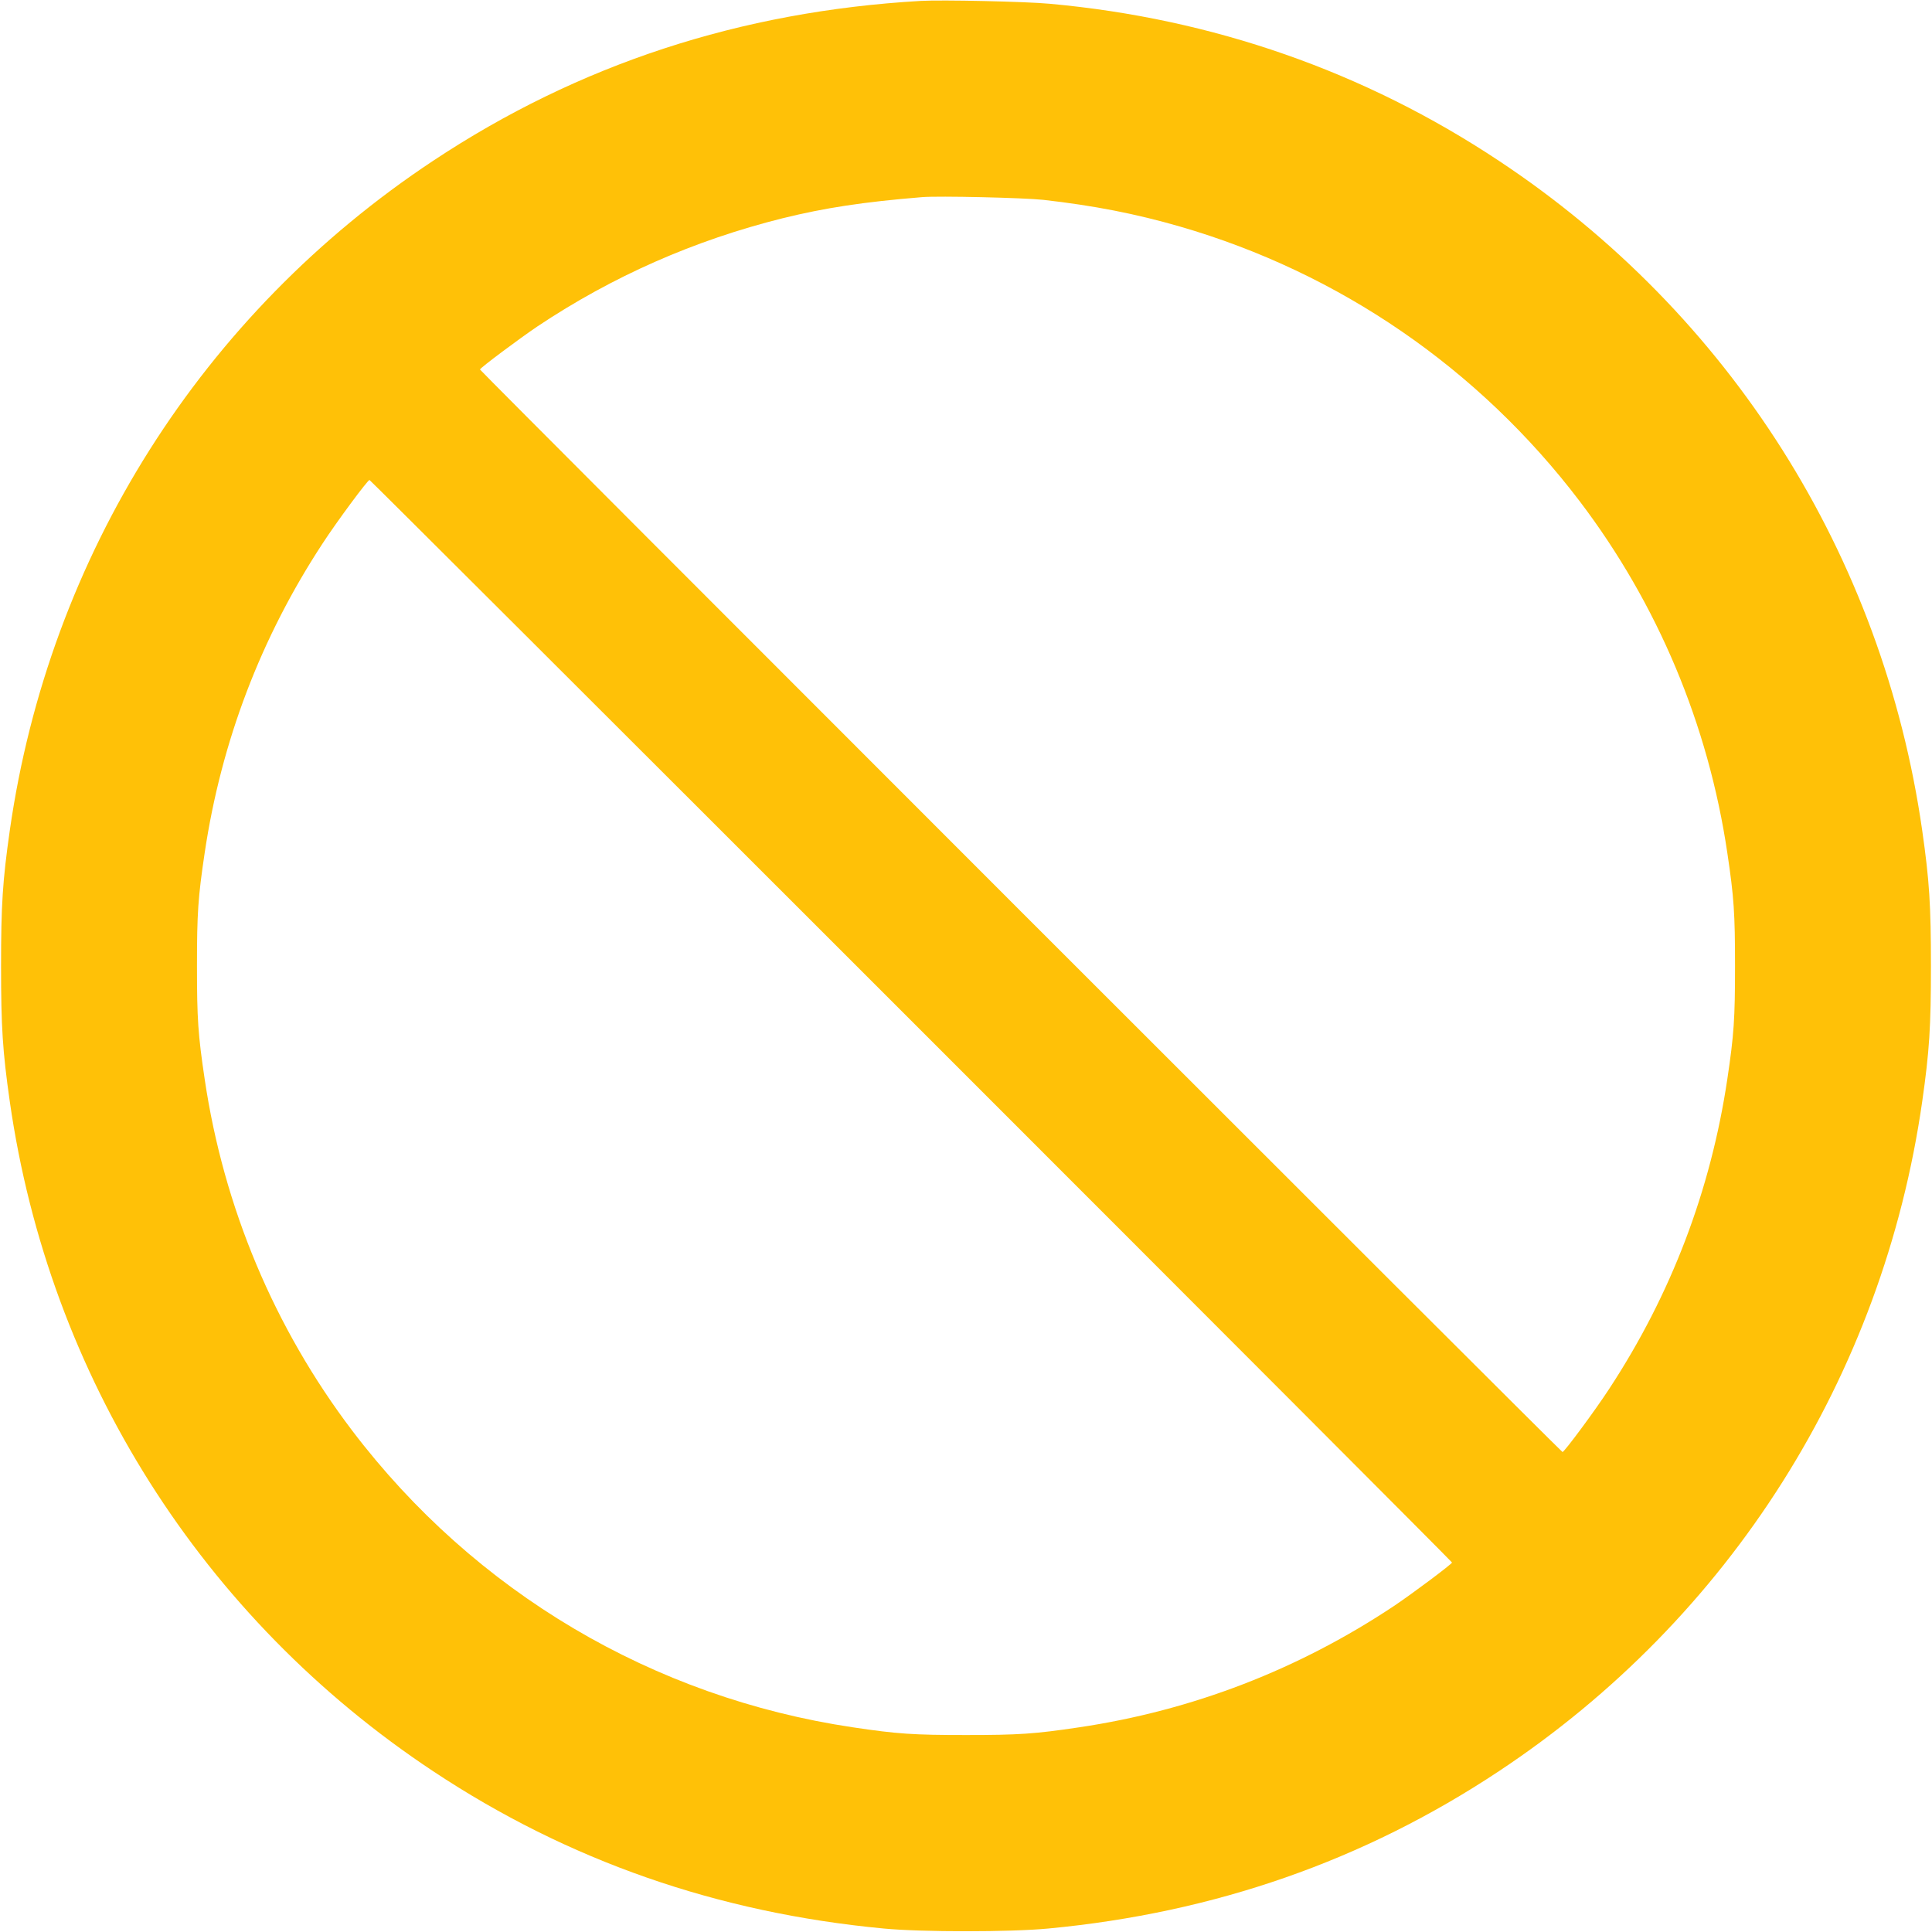
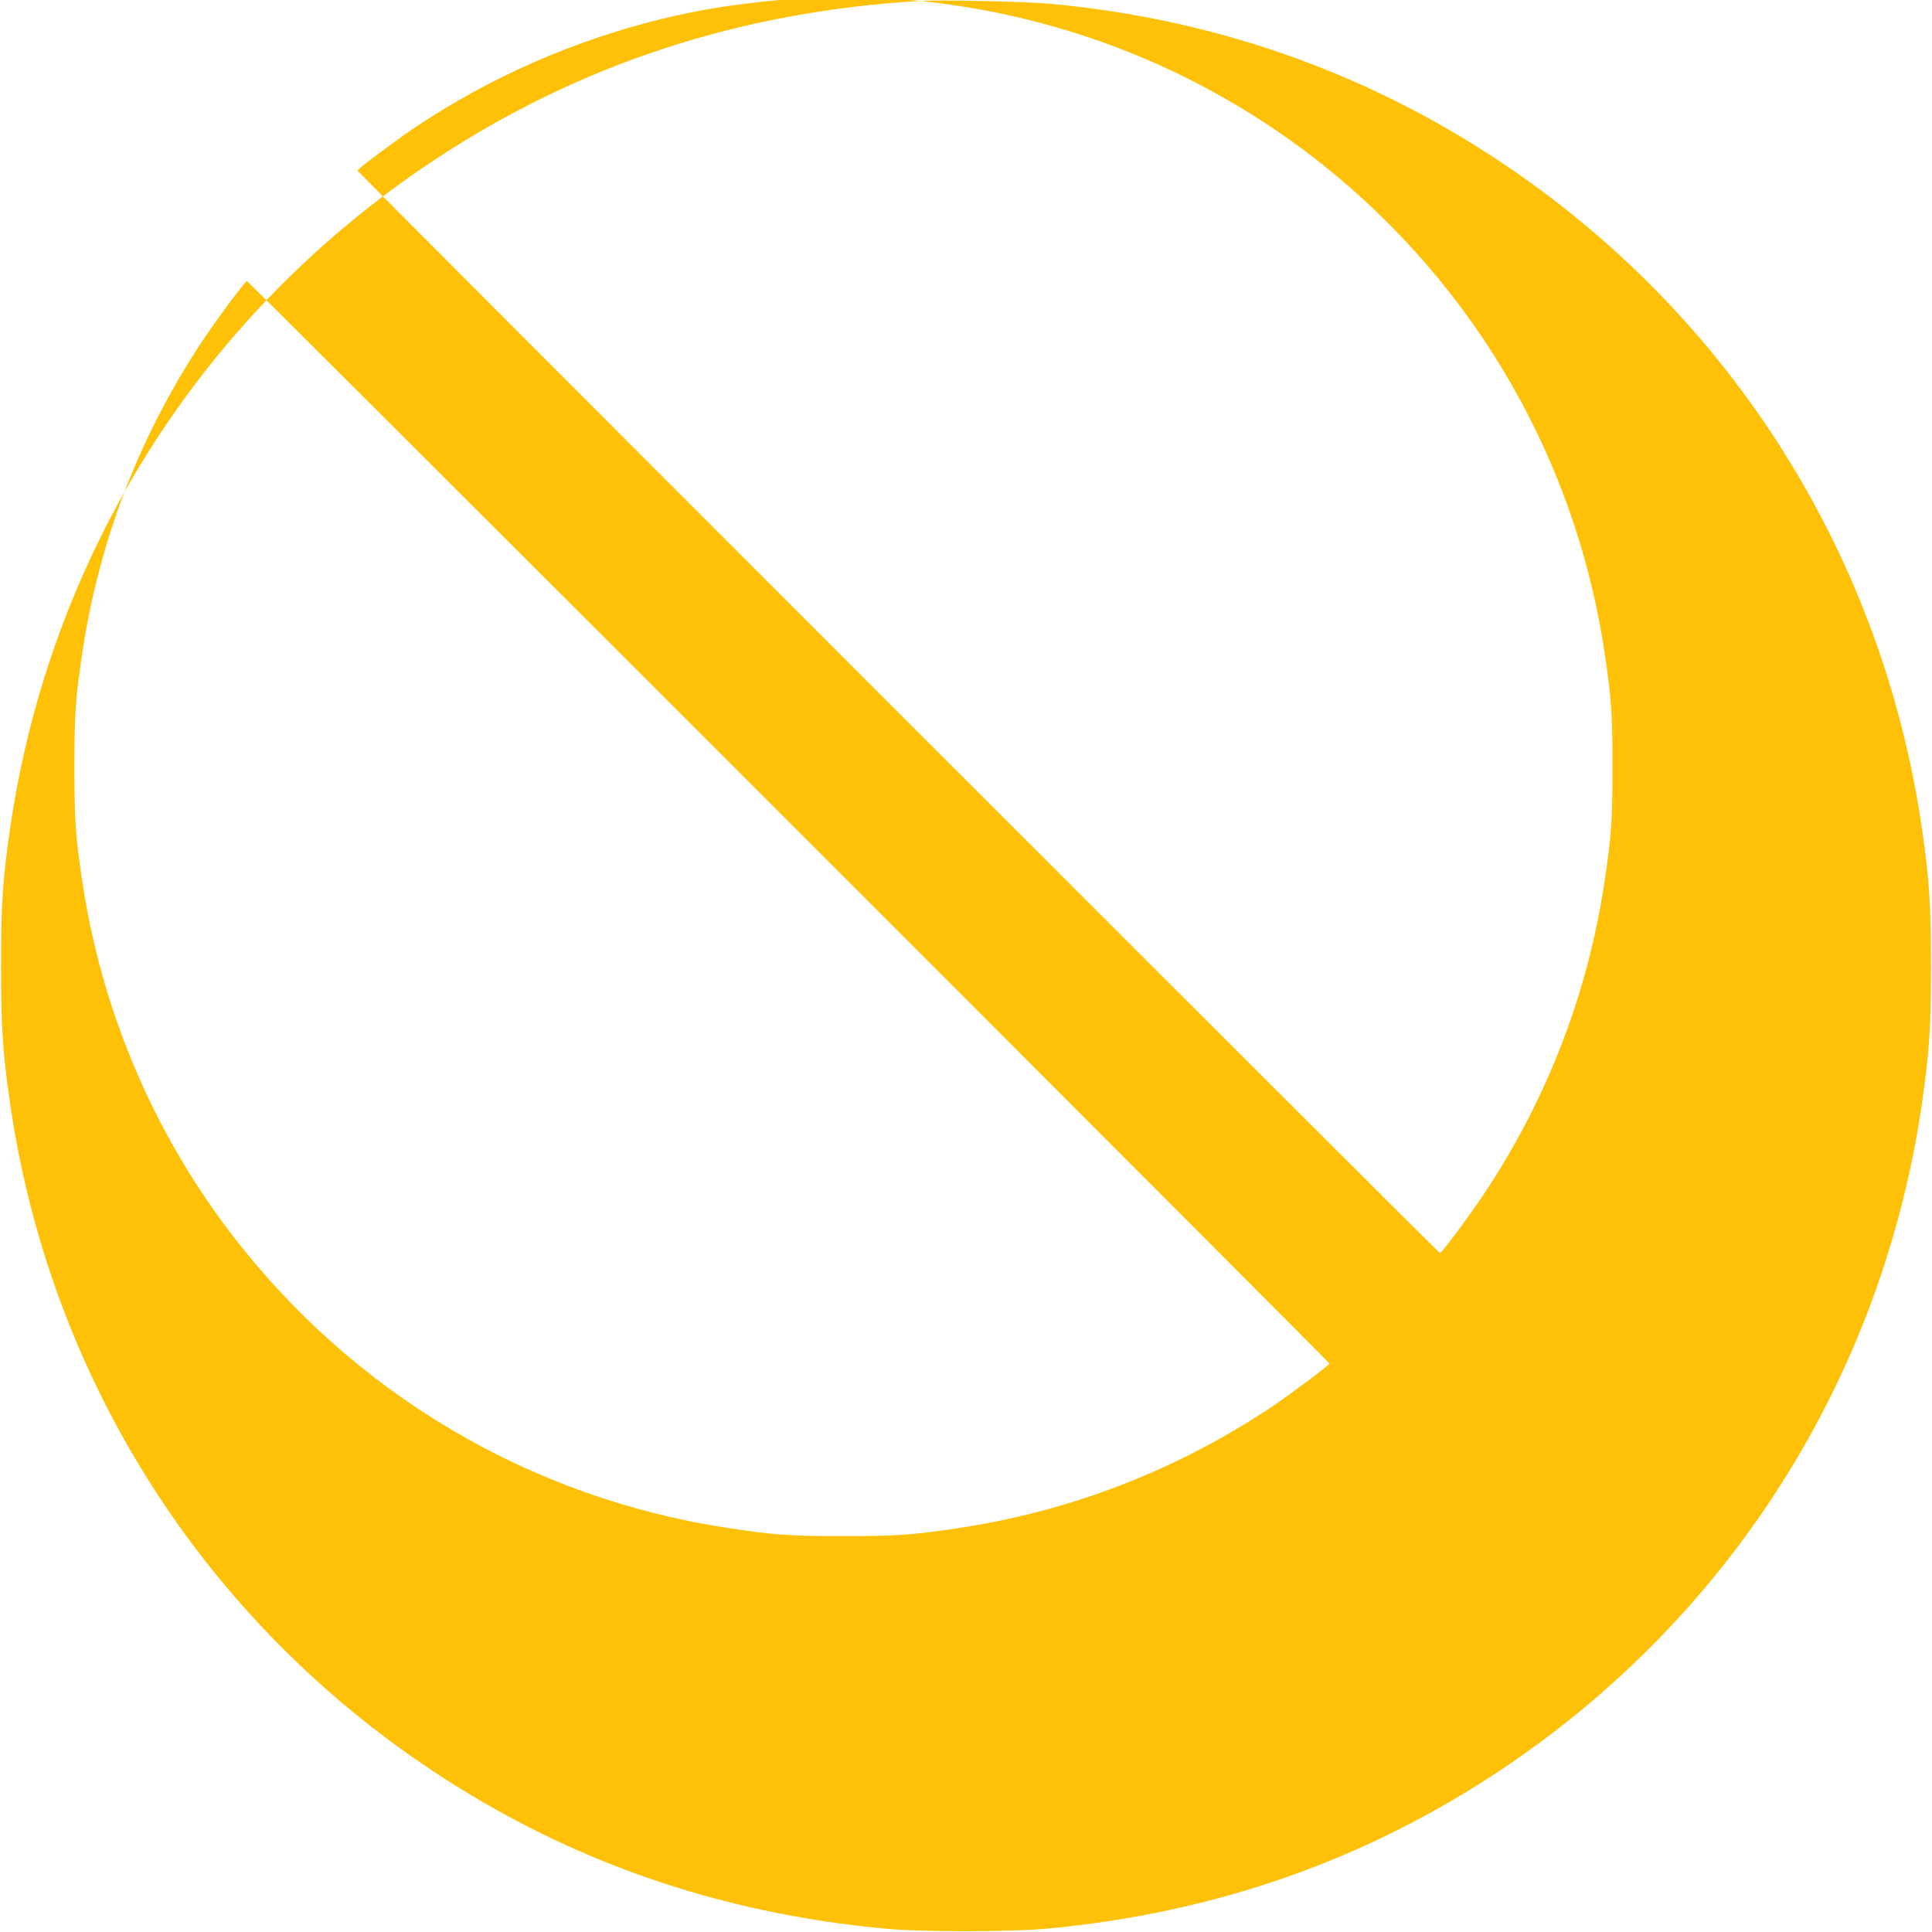
<svg xmlns="http://www.w3.org/2000/svg" version="1.0" width="1280pt" height="1280pt" viewBox="0 0 1280 1280" preserveAspectRatio="xMidYMid meet">
  <g transform="translate(0,1280) scale(0.1,-0.1)" fill="#ffc107" stroke="none">
-     <path d="M6100 12794 c-1196 -69 -2268 -421 -3230 -1059 -1532 -1015 -2544 -2616 -2805 -4436 -48 -336 -58 -497 -58 -899 0 -402 10 -563 58 -899 261 -1820 1273 -3421 2805 -4436 894 -593 1884 -938 2985 -1042 251 -24 839 -24 1090 0 1101 104 2091 449 2985 1042 1532 1015 2544 2616 2805 4436 48 336 58 497 58 899 0 402 -10 563 -58 899 -261 1820 -1273 3421 -2805 4436 -890 591 -1895 942 -2975 1040 -161 15 -713 27 -855 19z m812 -1318 c335 -38 612 -92 906 -177 1056 -306 1980 -941 2648 -1820 516 -680 852 -1479 978 -2330 44 -295 51 -399 51 -749 0 -350 -7 -454 -51 -749 -110 -738 -372 -1426 -781 -2050 -95 -146 -299 -421 -311 -421 -9 0 -7172 7163 -7172 7172 0 10 260 204 380 285 499 333 1040 571 1625 717 280 69 534 108 925 140 109 9 673 -4 802 -18z m-875 -5438 c1971 -1971 3583 -3586 3583 -3590 0 -10 -260 -204 -380 -285 -636 -424 -1338 -695 -2091 -807 -295 -44 -399 -51 -749 -51 -350 0 -454 7 -749 51 -1324 197 -2505 896 -3317 1965 -516 680 -852 1479 -978 2330 -44 295 -51 399 -51 749 0 350 7 454 51 749 110 738 372 1426 781 2050 95 146 299 421 311 421 4 0 1619 -1612 3589 -3582z" />
+     <path d="M6100 12794 c-1196 -69 -2268 -421 -3230 -1059 -1532 -1015 -2544 -2616 -2805 -4436 -48 -336 -58 -497 -58 -899 0 -402 10 -563 58 -899 261 -1820 1273 -3421 2805 -4436 894 -593 1884 -938 2985 -1042 251 -24 839 -24 1090 0 1101 104 2091 449 2985 1042 1532 1015 2544 2616 2805 4436 48 336 58 497 58 899 0 402 -10 563 -58 899 -261 1820 -1273 3421 -2805 4436 -890 591 -1895 942 -2975 1040 -161 15 -713 27 -855 19z c335 -38 612 -92 906 -177 1056 -306 1980 -941 2648 -1820 516 -680 852 -1479 978 -2330 44 -295 51 -399 51 -749 0 -350 -7 -454 -51 -749 -110 -738 -372 -1426 -781 -2050 -95 -146 -299 -421 -311 -421 -9 0 -7172 7163 -7172 7172 0 10 260 204 380 285 499 333 1040 571 1625 717 280 69 534 108 925 140 109 9 673 -4 802 -18z m-875 -5438 c1971 -1971 3583 -3586 3583 -3590 0 -10 -260 -204 -380 -285 -636 -424 -1338 -695 -2091 -807 -295 -44 -399 -51 -749 -51 -350 0 -454 7 -749 51 -1324 197 -2505 896 -3317 1965 -516 680 -852 1479 -978 2330 -44 295 -51 399 -51 749 0 350 7 454 51 749 110 738 372 1426 781 2050 95 146 299 421 311 421 4 0 1619 -1612 3589 -3582z" />
  </g>
</svg>